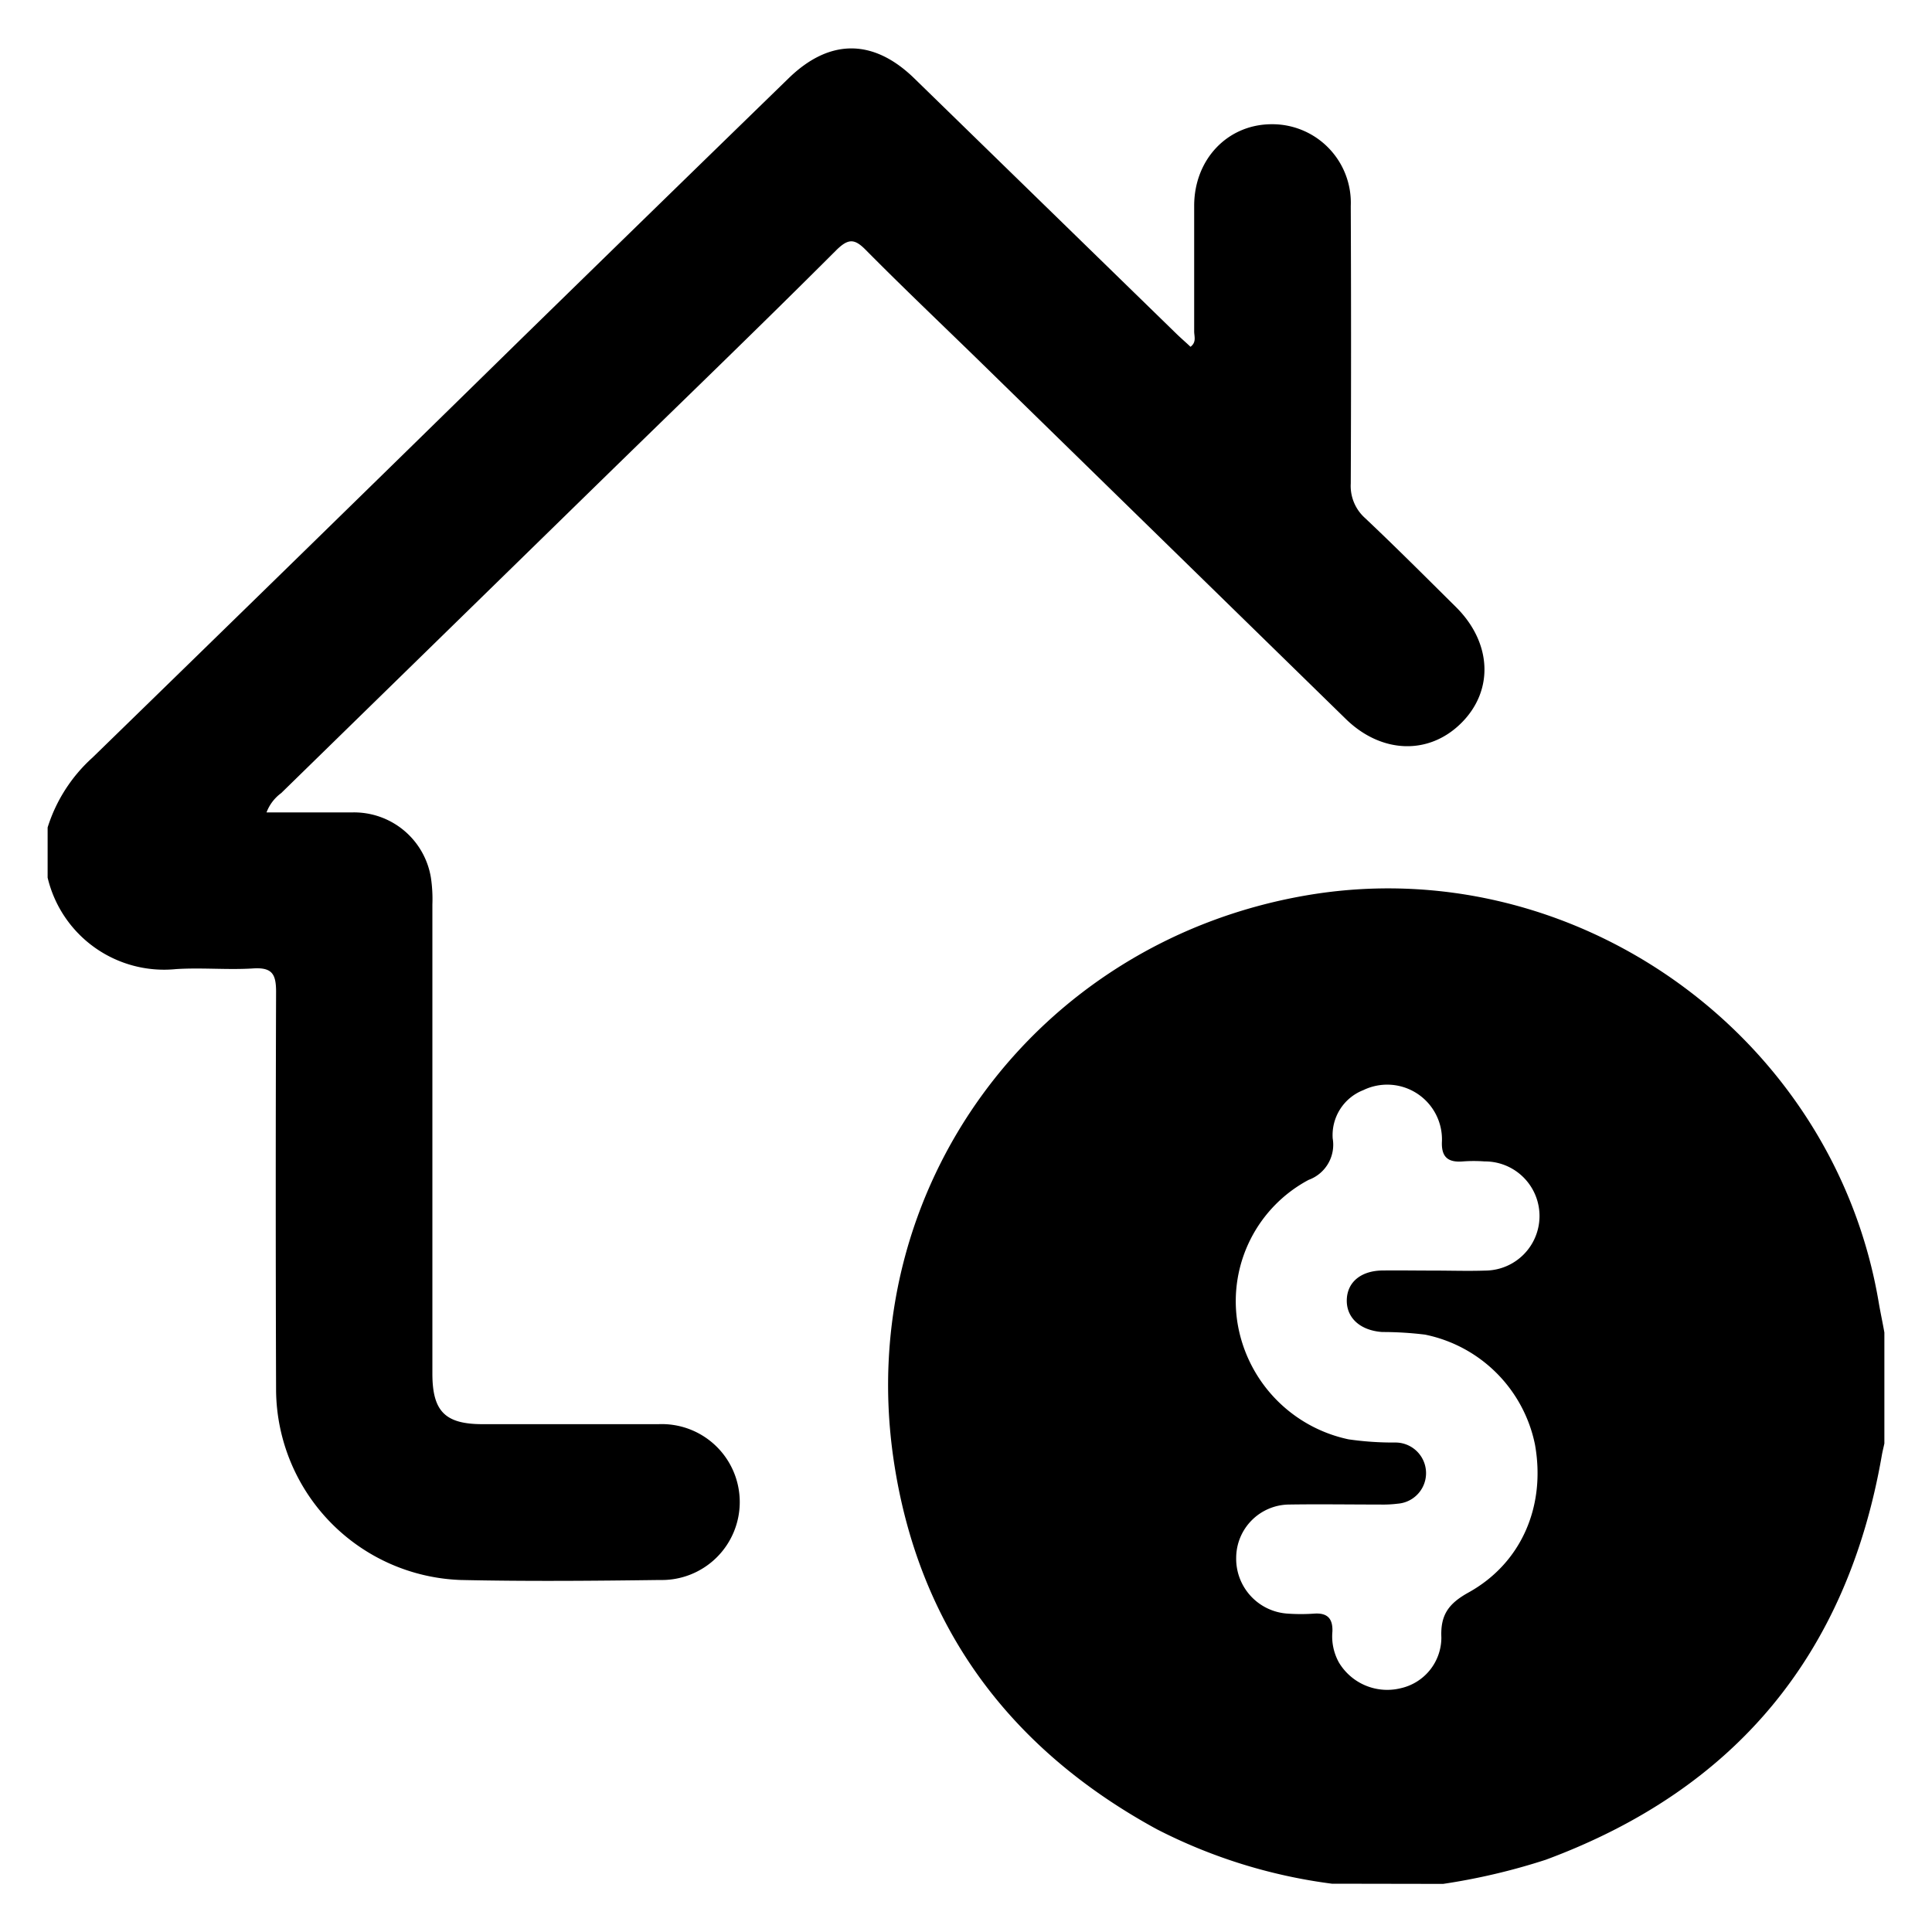
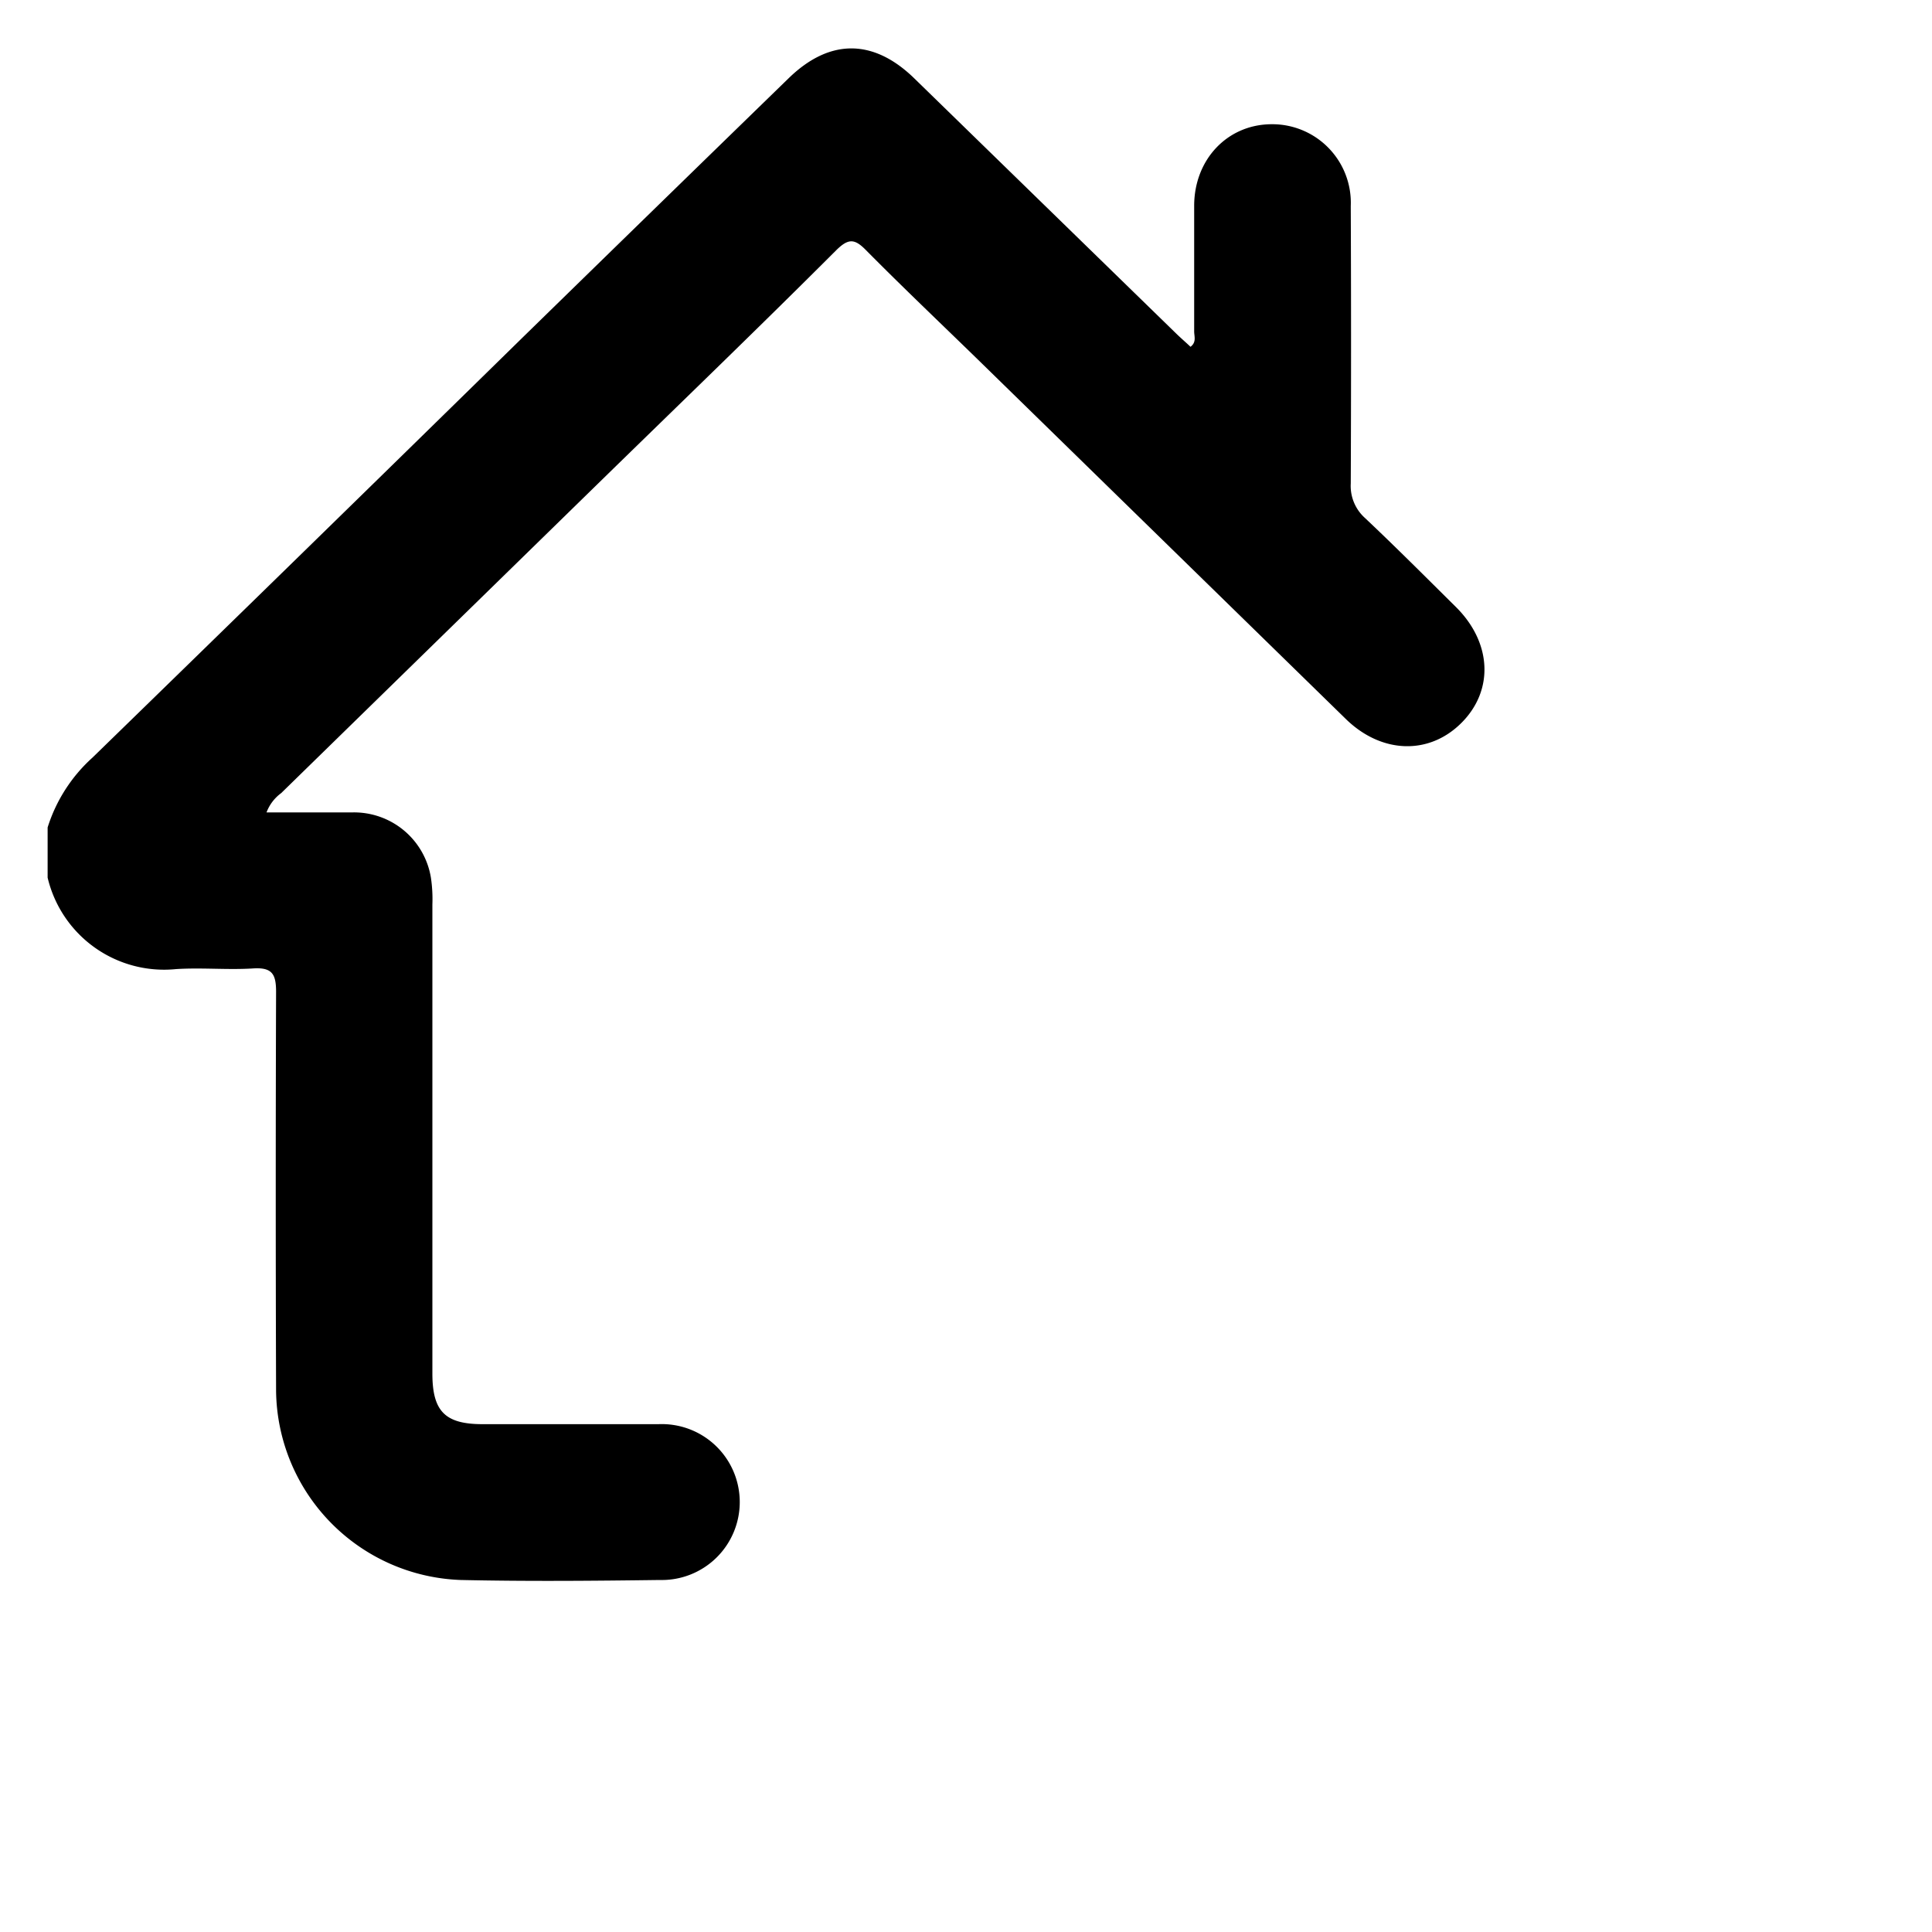
<svg xmlns="http://www.w3.org/2000/svg" id="Capa_1" data-name="Capa 1" viewBox="0 0 200 200">
-   <path d="M137.88,195a55,55,0,0,1-18.13-5.64C104.42,181,95,168.26,92.49,151c-4.07-28,14.69-53.43,42.62-58.29,27.7-4.83,54.71,14.35,59.38,42.15.17,1,.39,2,.58,3.08v11.49c-.09.42-.2.84-.27,1.26-3.59,20.58-15.14,34.55-34.78,41.83a65.66,65.66,0,0,1-10.63,2.5Zm10.5-63.47v0c1.79,0,3.59.06,5.38,0a5.65,5.65,0,0,0-.08-11.3,15.09,15.09,0,0,0-2.23,0c-1.57.13-2.27-.46-2.18-2.11a5.67,5.67,0,0,0-8.14-5.27,5,5,0,0,0-3.17,5,3.87,3.87,0,0,1-2.49,4.29,14.23,14.23,0,0,0-7.4,14.58A14.74,14.74,0,0,0,139.6,149a32.27,32.27,0,0,0,4.8.33,3.17,3.17,0,0,1,.3,6.33,12.67,12.67,0,0,1-1.85.09c-3.15,0-6.31-.05-9.46,0a5.53,5.53,0,0,0-5.42,5.48,5.69,5.69,0,0,0,5.31,5.81,19.84,19.84,0,0,0,2.78,0c1.37-.09,1.92.53,1.87,1.86a5.56,5.56,0,0,0,.68,3.21,5.83,5.83,0,0,0,6.41,2.65,5.38,5.38,0,0,0,4.19-5.24c-.11-2.36.76-3.53,2.82-4.67,5.52-3.07,8-9,6.87-15.31a14.58,14.58,0,0,0-11.38-11.38,36.09,36.09,0,0,0-4.43-.27c-2.3-.16-3.74-1.49-3.67-3.37s1.57-3,3.76-3C144.91,131.5,146.65,131.53,148.38,131.53Z" />
  <path d="M4.93,85.66a16.29,16.29,0,0,1,4.64-7.23Q31.89,56.71,54.15,34.89,67.88,21.48,81.64,8.1C85.85,4,90.34,4,94.53,8l27.23,26.53c.48.47,1,.91,1.48,1.37.64-.48.38-1.08.38-1.59,0-4.32,0-8.64,0-13,0-4.81,3.45-8.43,8-8.45a8.13,8.13,0,0,1,8.21,8.47q.06,14.36,0,28.72a4.46,4.46,0,0,0,1.48,3.58c3.18,3,6.29,6.12,9.41,9.21,3.72,3.69,3.94,8.63.56,12S143,78,139.35,74.46L101.28,37.27c-3.9-3.8-7.84-7.54-11.67-11.41-1.13-1.14-1.77-1.2-3,0-8,8-16.15,15.85-24.24,23.75L29.11,82.1a4.41,4.41,0,0,0-1.52,2c3.05,0,6,0,8.91,0a8.06,8.06,0,0,1,8.11,6.77,15,15,0,0,1,.15,2.77q0,24.27,0,48.54c0,3.92,1.31,5.25,5.21,5.25,6.06,0,12.12,0,18.19,0a8.07,8.07,0,1,1,.15,16.13c-6.87.09-13.74.15-20.61,0A19.82,19.82,0,0,1,28.58,144q-.07-20.65,0-41.32c0-1.82-.39-2.55-2.35-2.43-2.65.17-5.33-.1-8,.07A12.39,12.39,0,0,1,4.93,90.85Z" />
</svg>